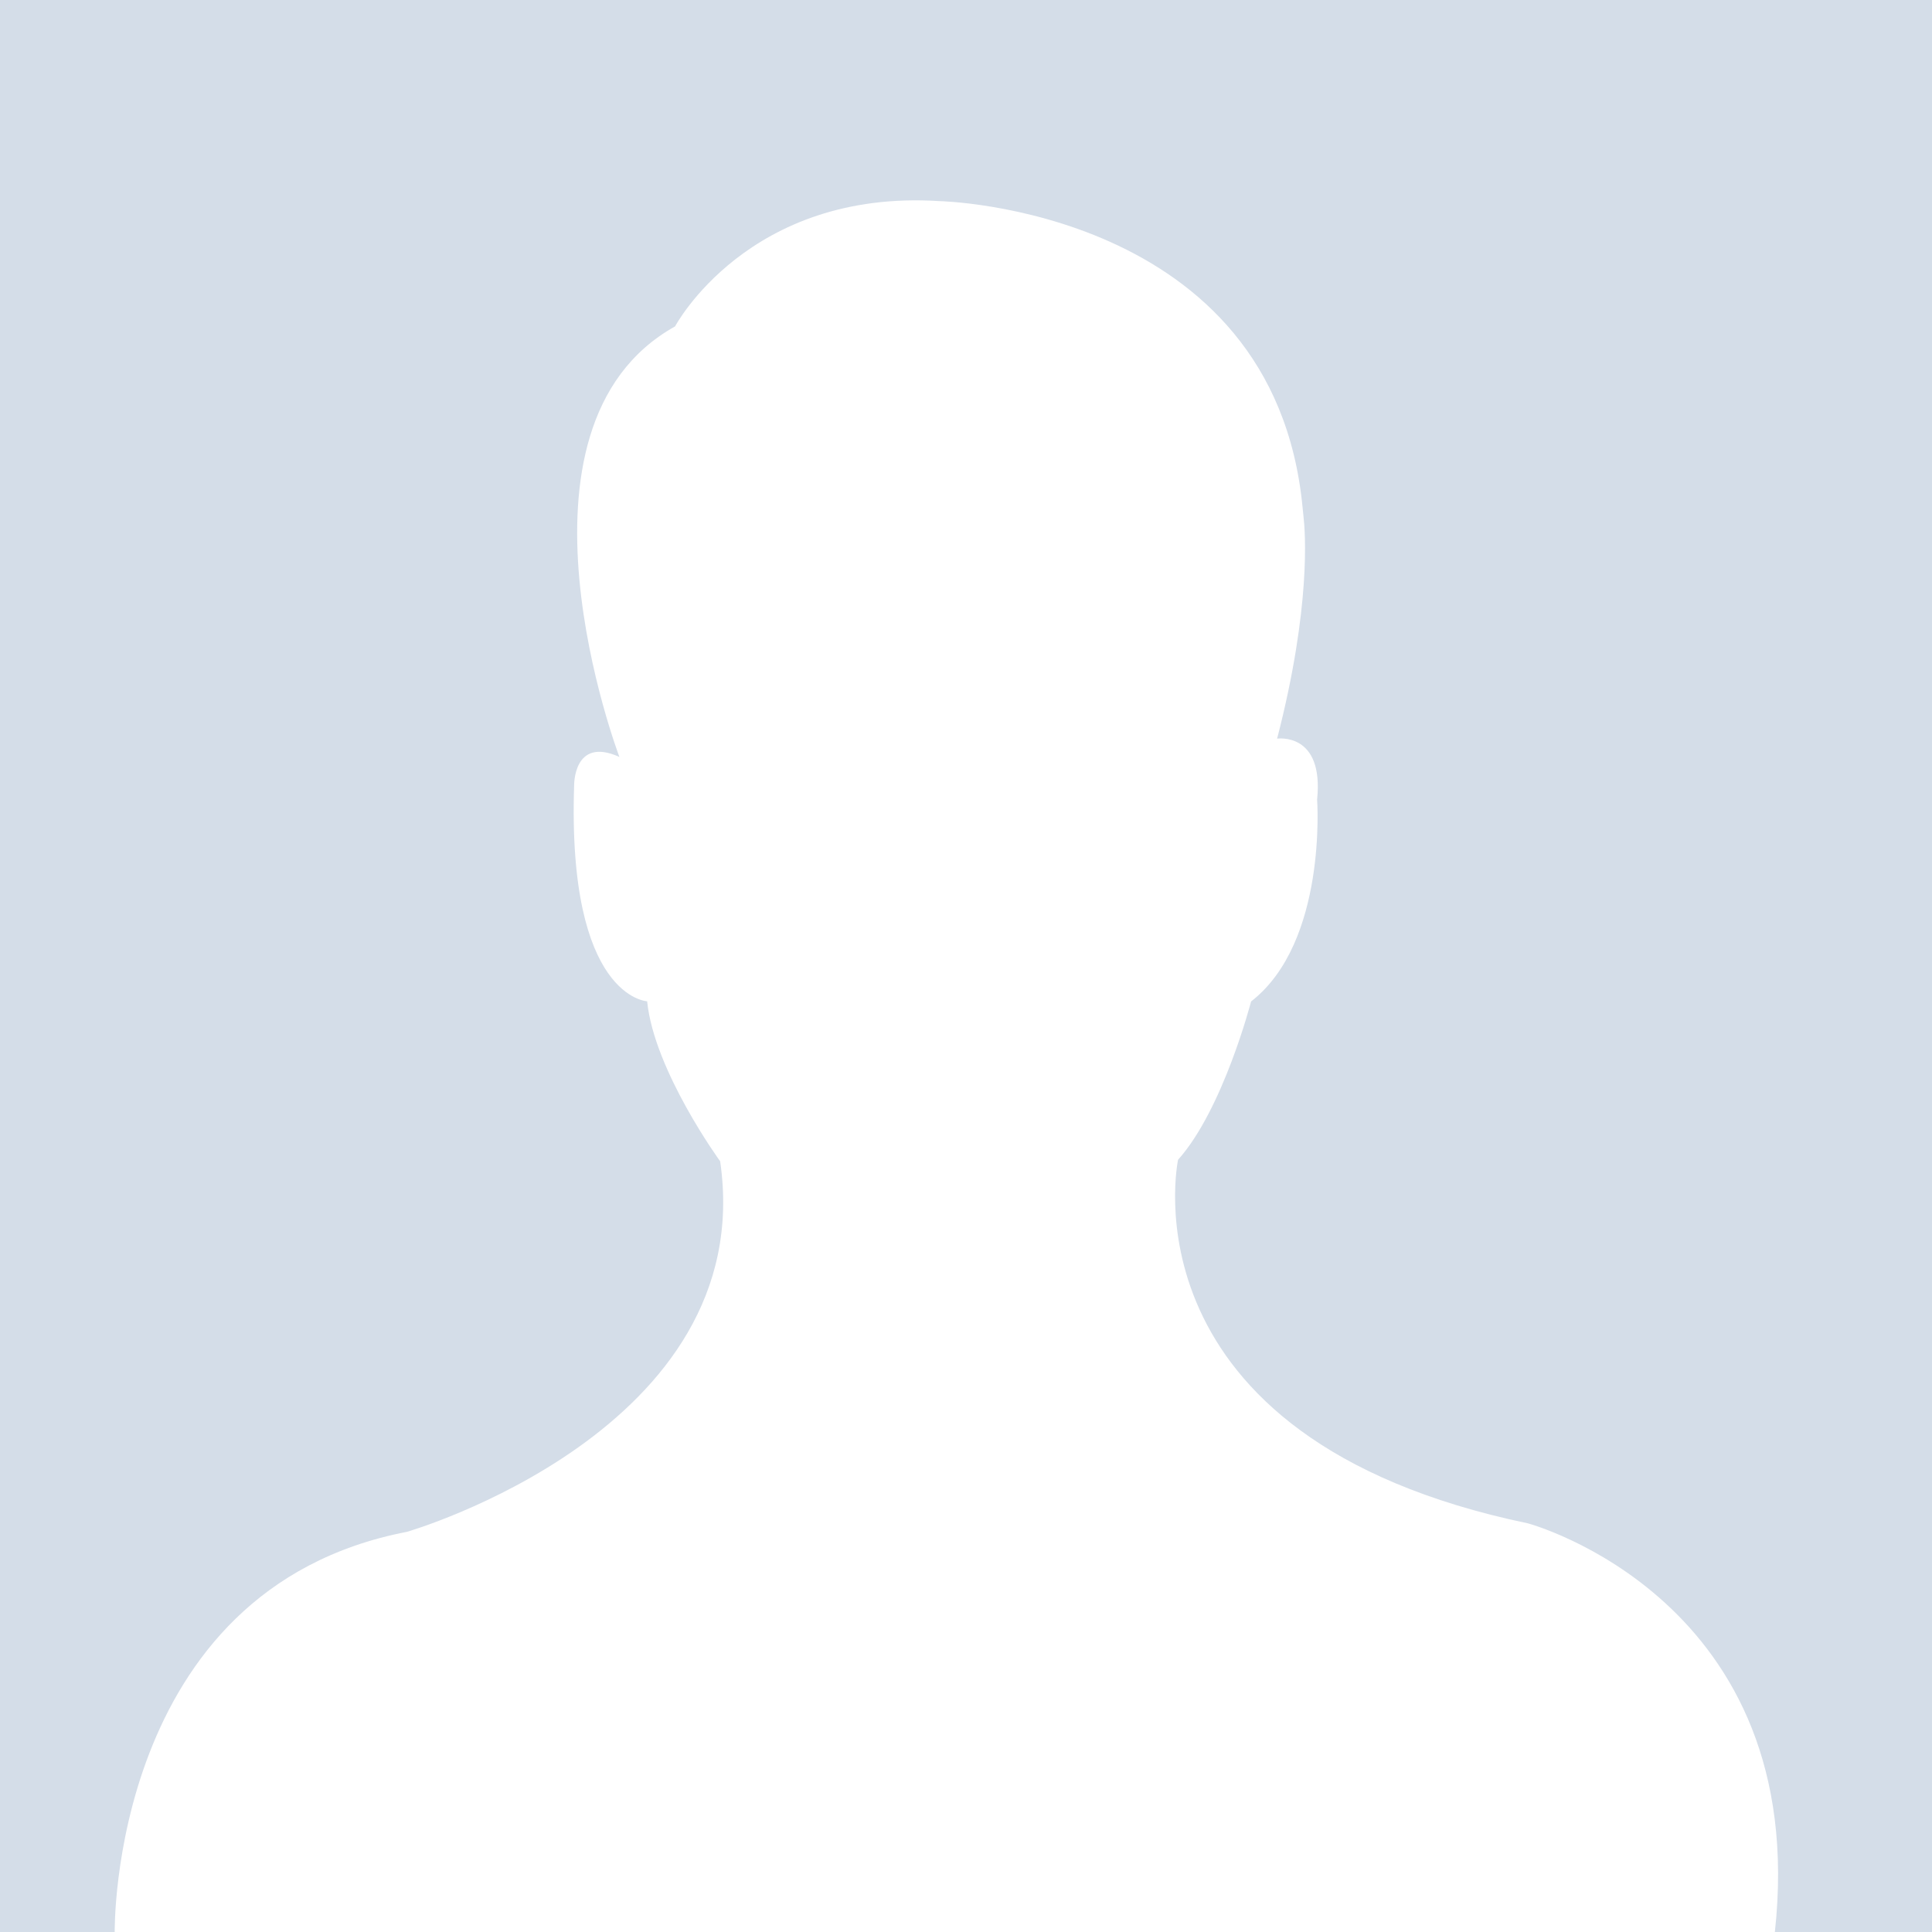
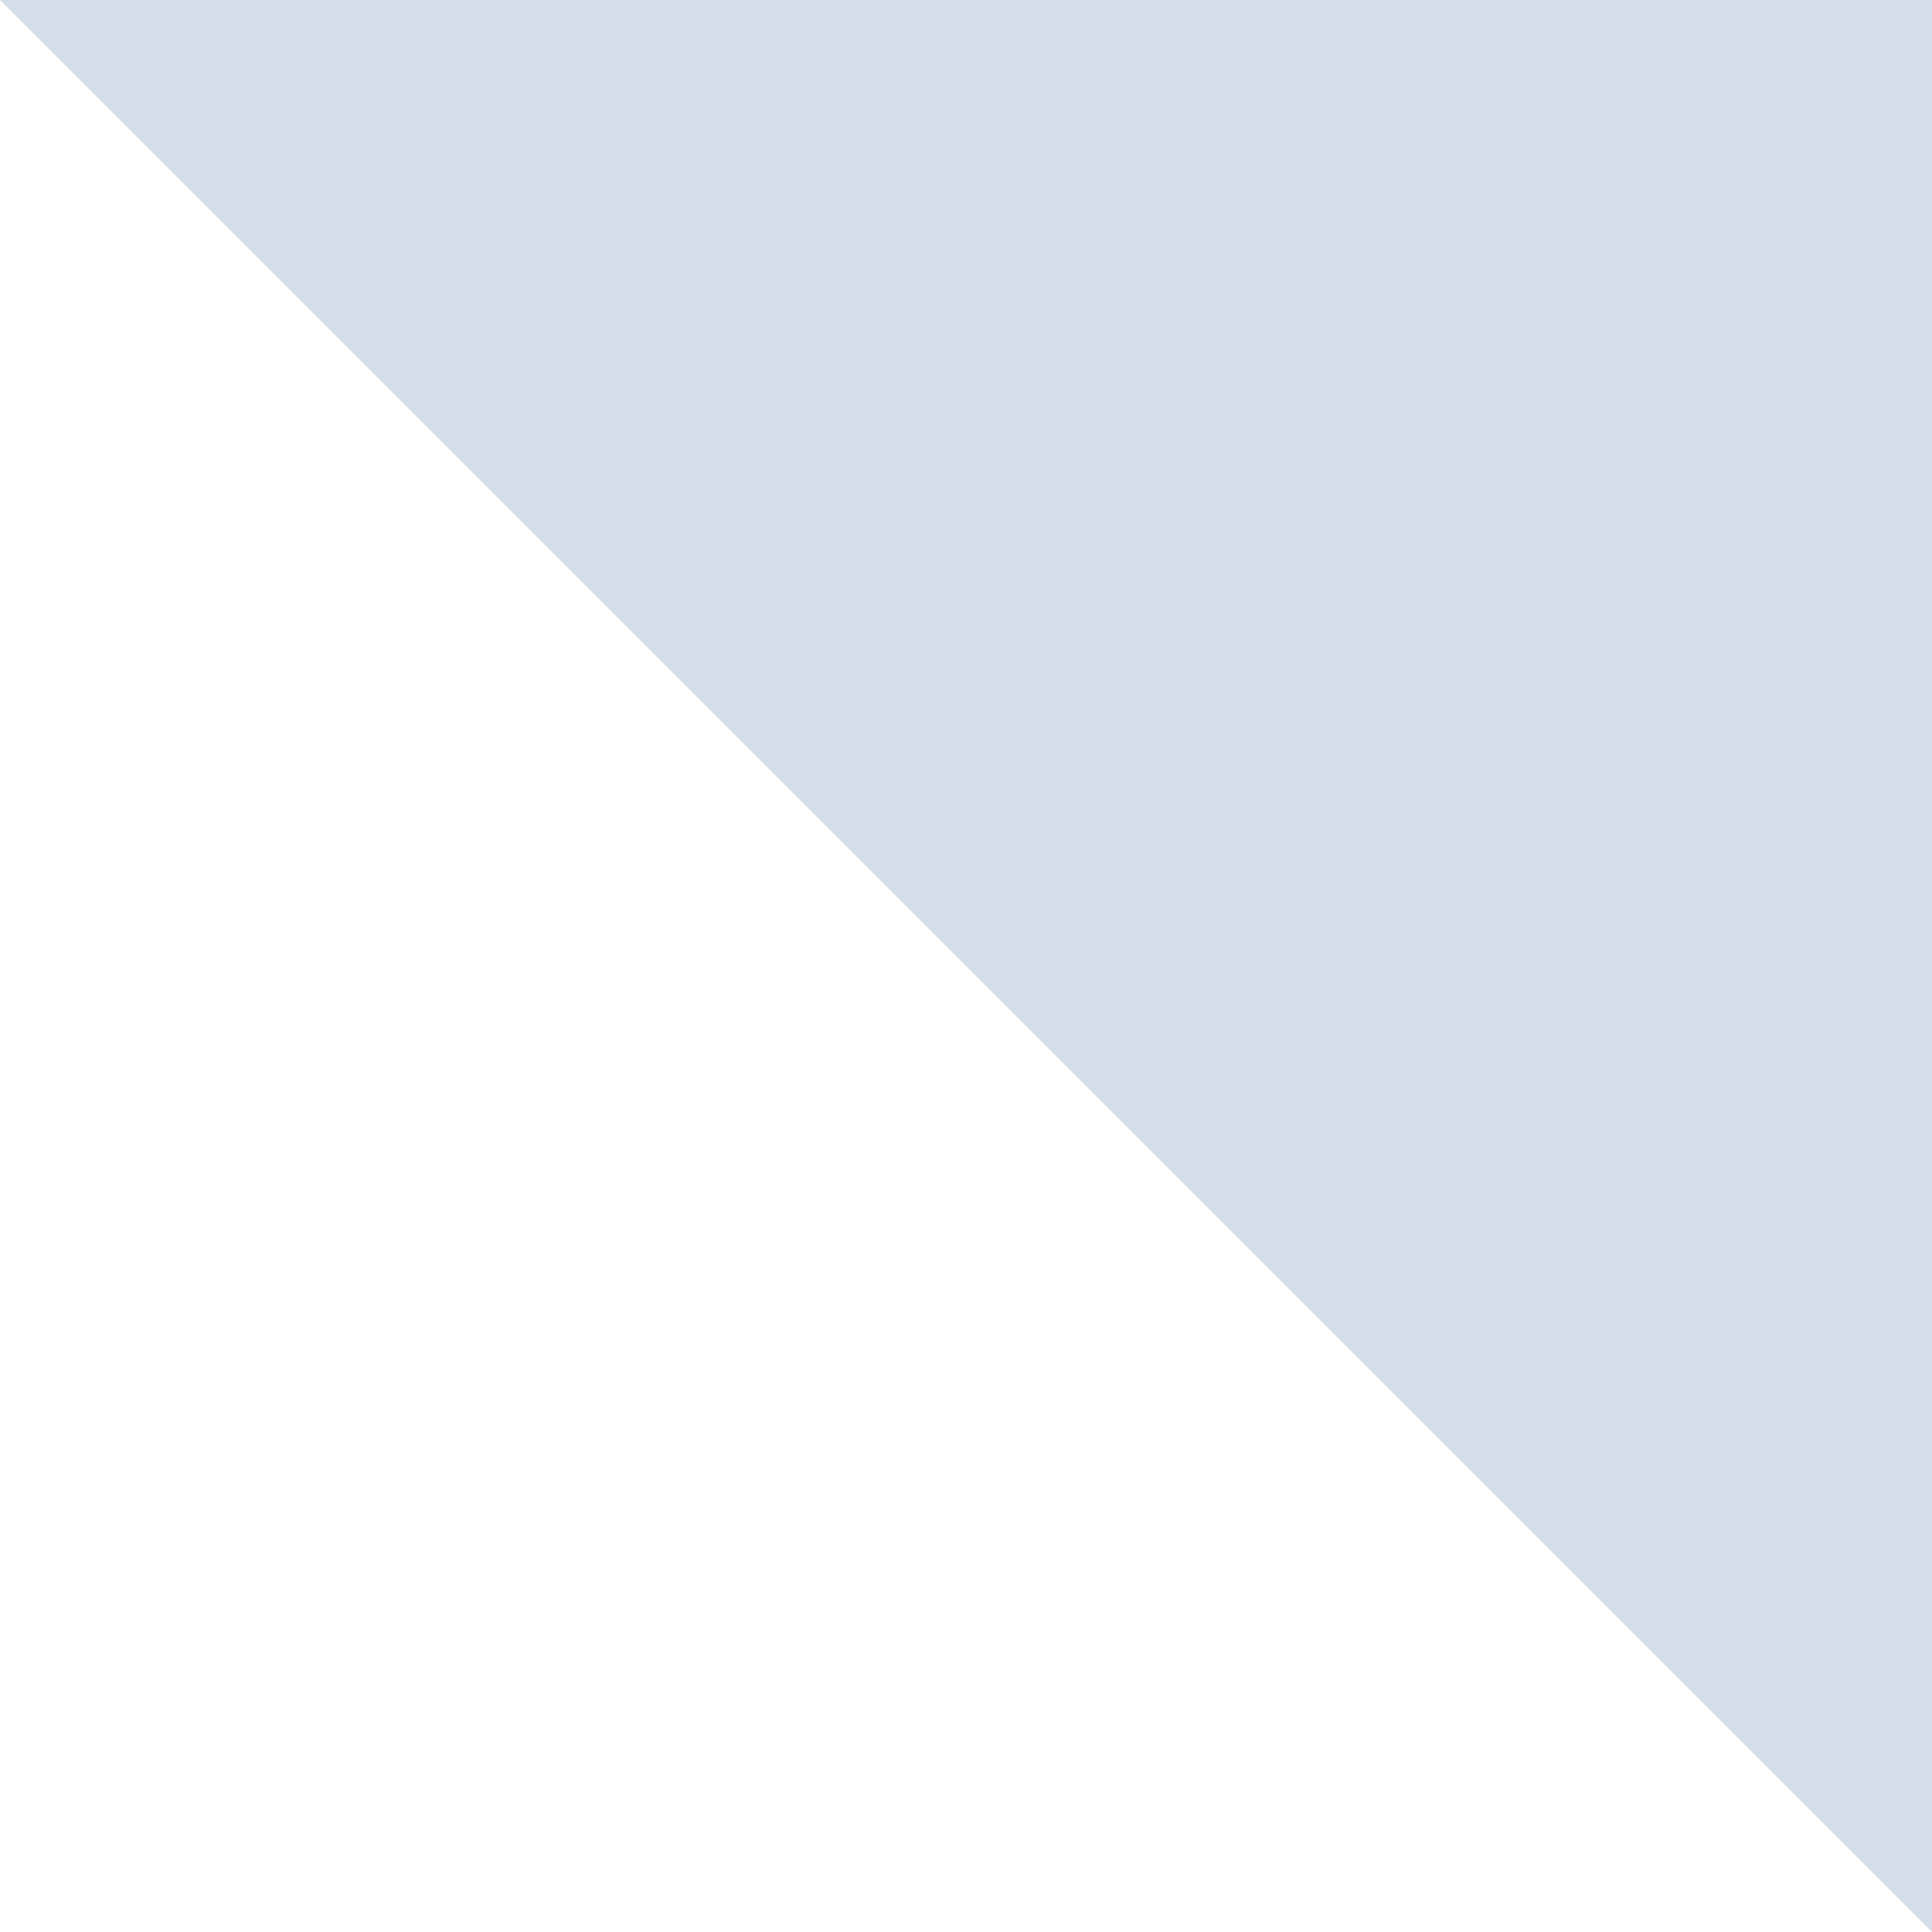
<svg xmlns="http://www.w3.org/2000/svg" viewBox="0 0 1024 1024">
-   <path fill="#d4dde8" d="M0 0h1024v1024H0z" />
-   <path fill="#fff" d="M60.8 1024S58 842.3 215.7 811.9c0 0 186.7-53.9 166-196.4 0 0-35-48-38.7-84.8 0 0-42.4-1.8-38.7-114.3 0 0-.5-26.3 24-15.2 0 0-66.4-174.7 29.5-228.2 0 0 38.7-72.9 140.2-66.4 0 0 177.2 3.6 192.4 162.4.2 1.6.3 3.3.5 4.9.9 7.7 4.1 47.6-14 117.6 0 0 24.9-3.7 21.2 32.3 0 0 5.5 75.6-35 107 0 0-14.8 57.2-38.7 83.9 0 0-31.4 147.5 185.4 192.7 0 0 150.3 40.2 130.9 216.8H60.8z" />
+   <path fill="#d4dde8" d="M0 0h1024v1024z" />
</svg>